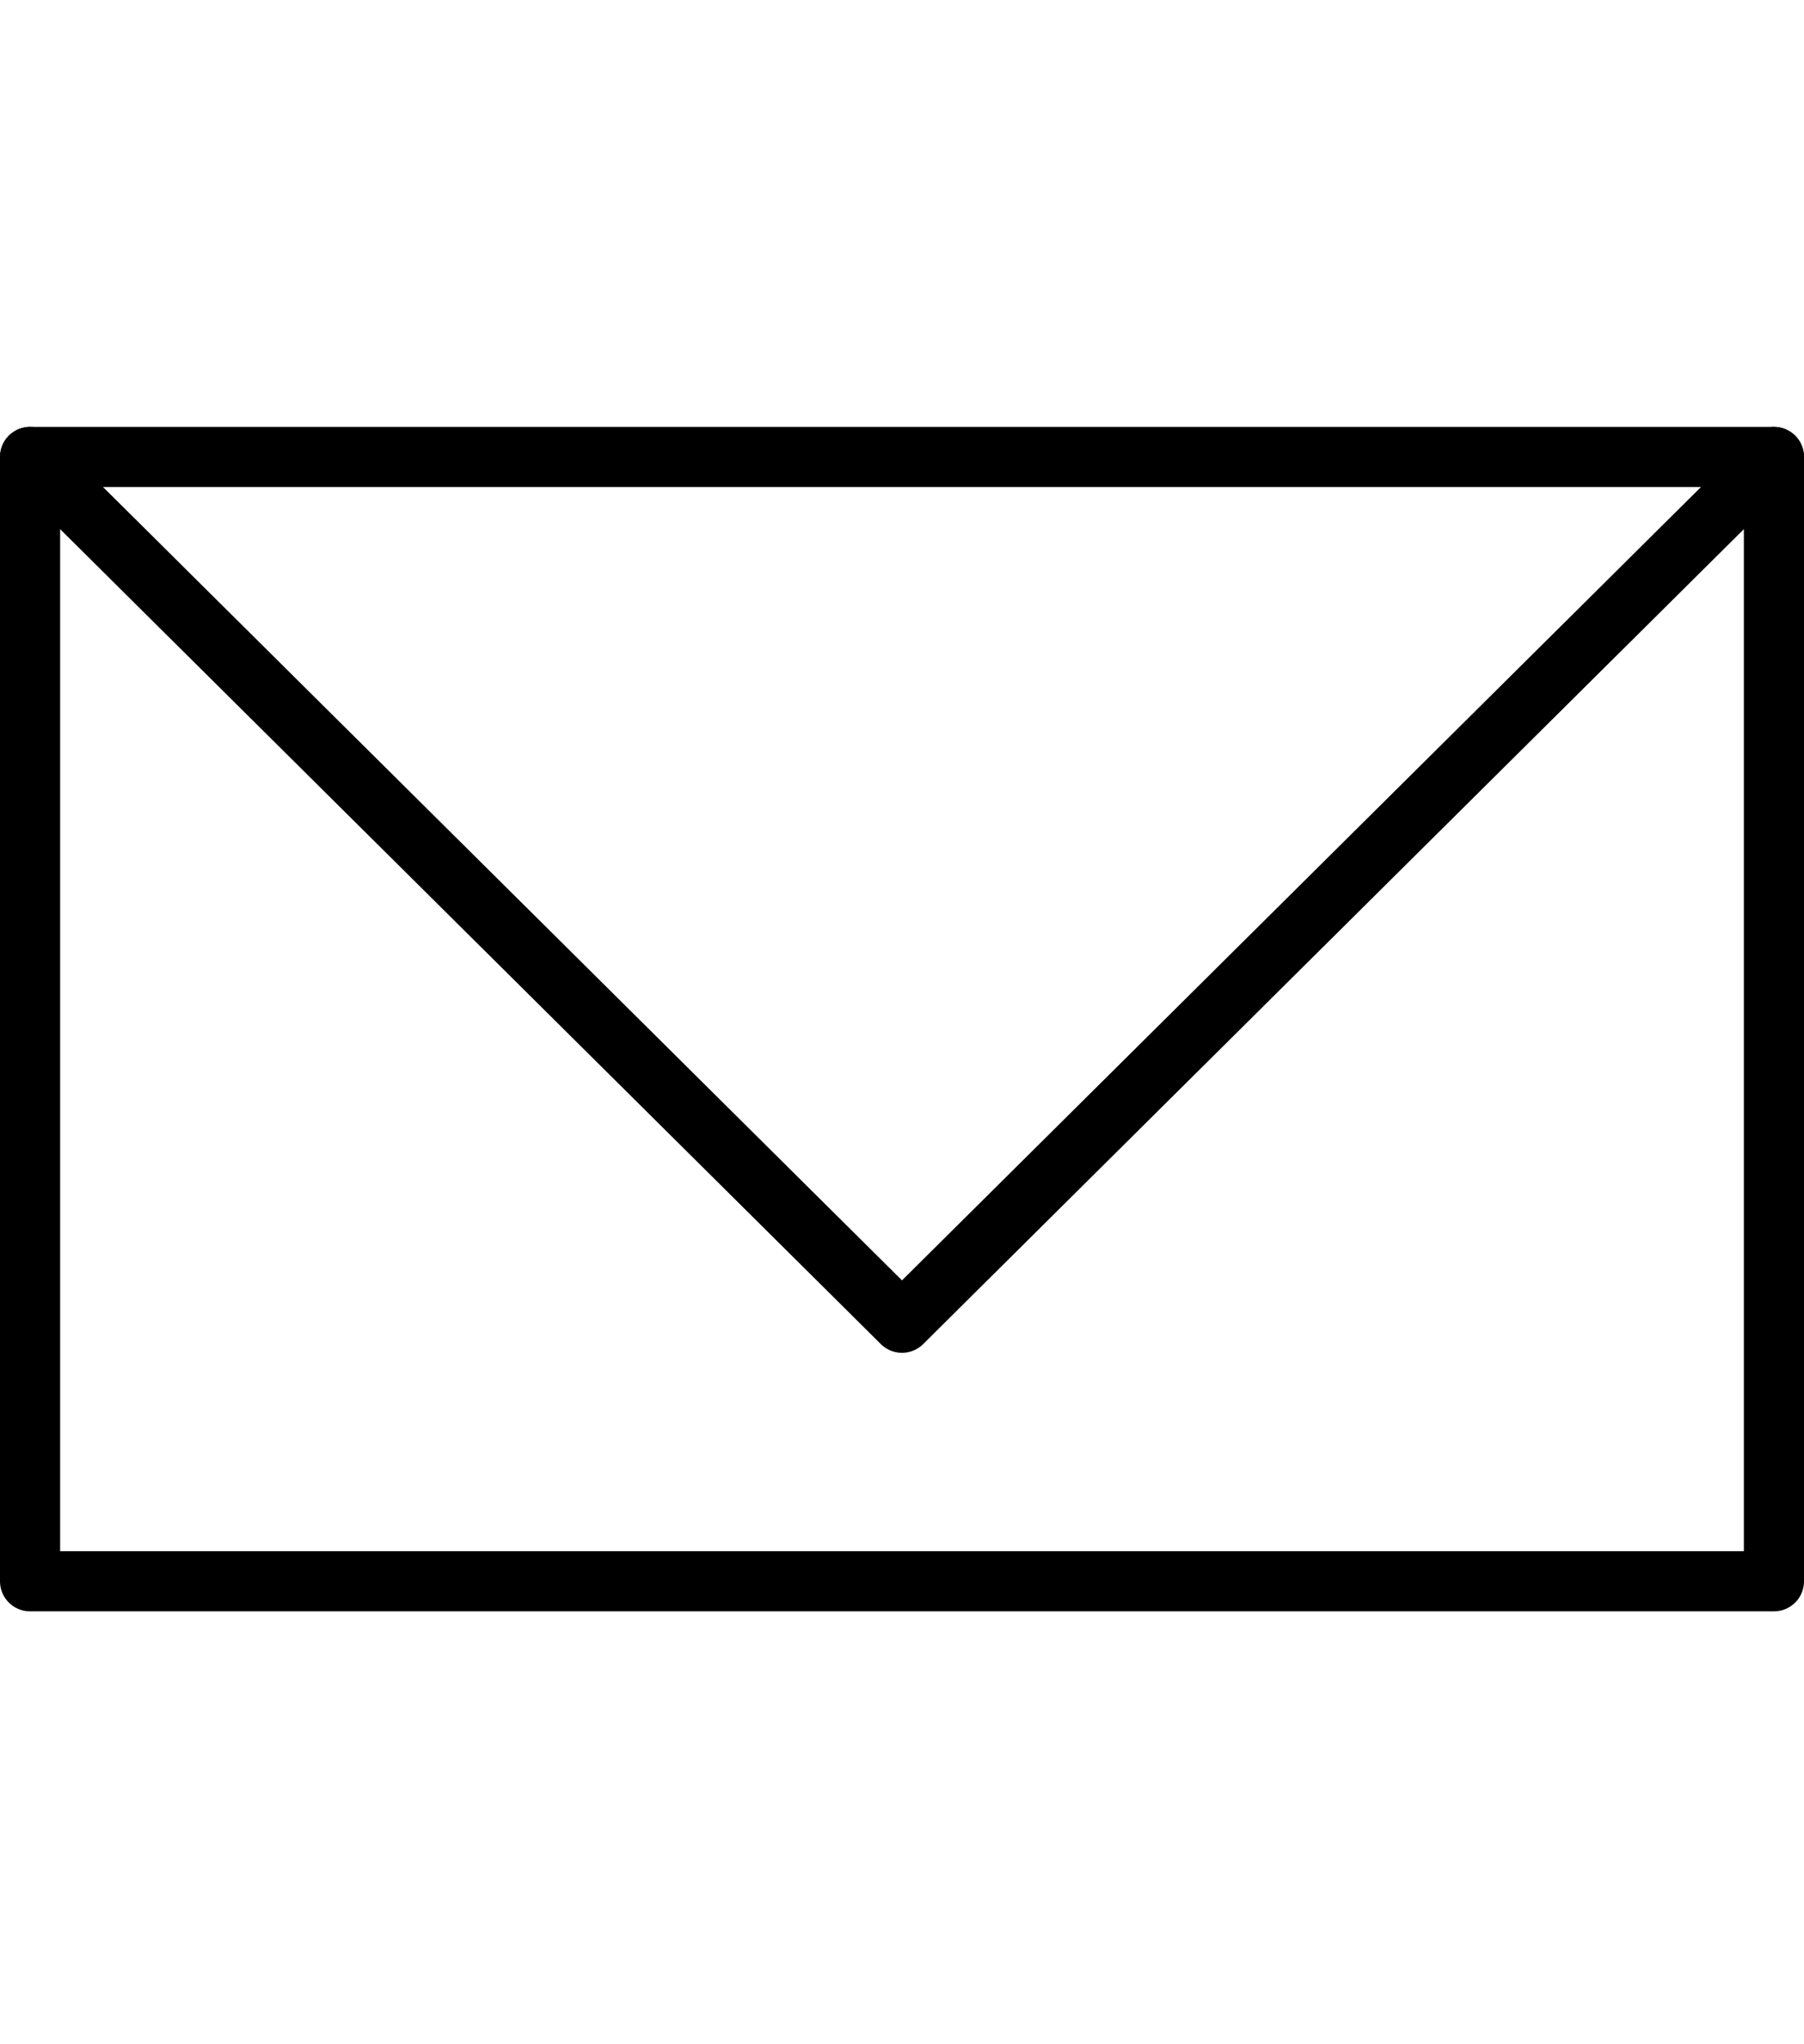
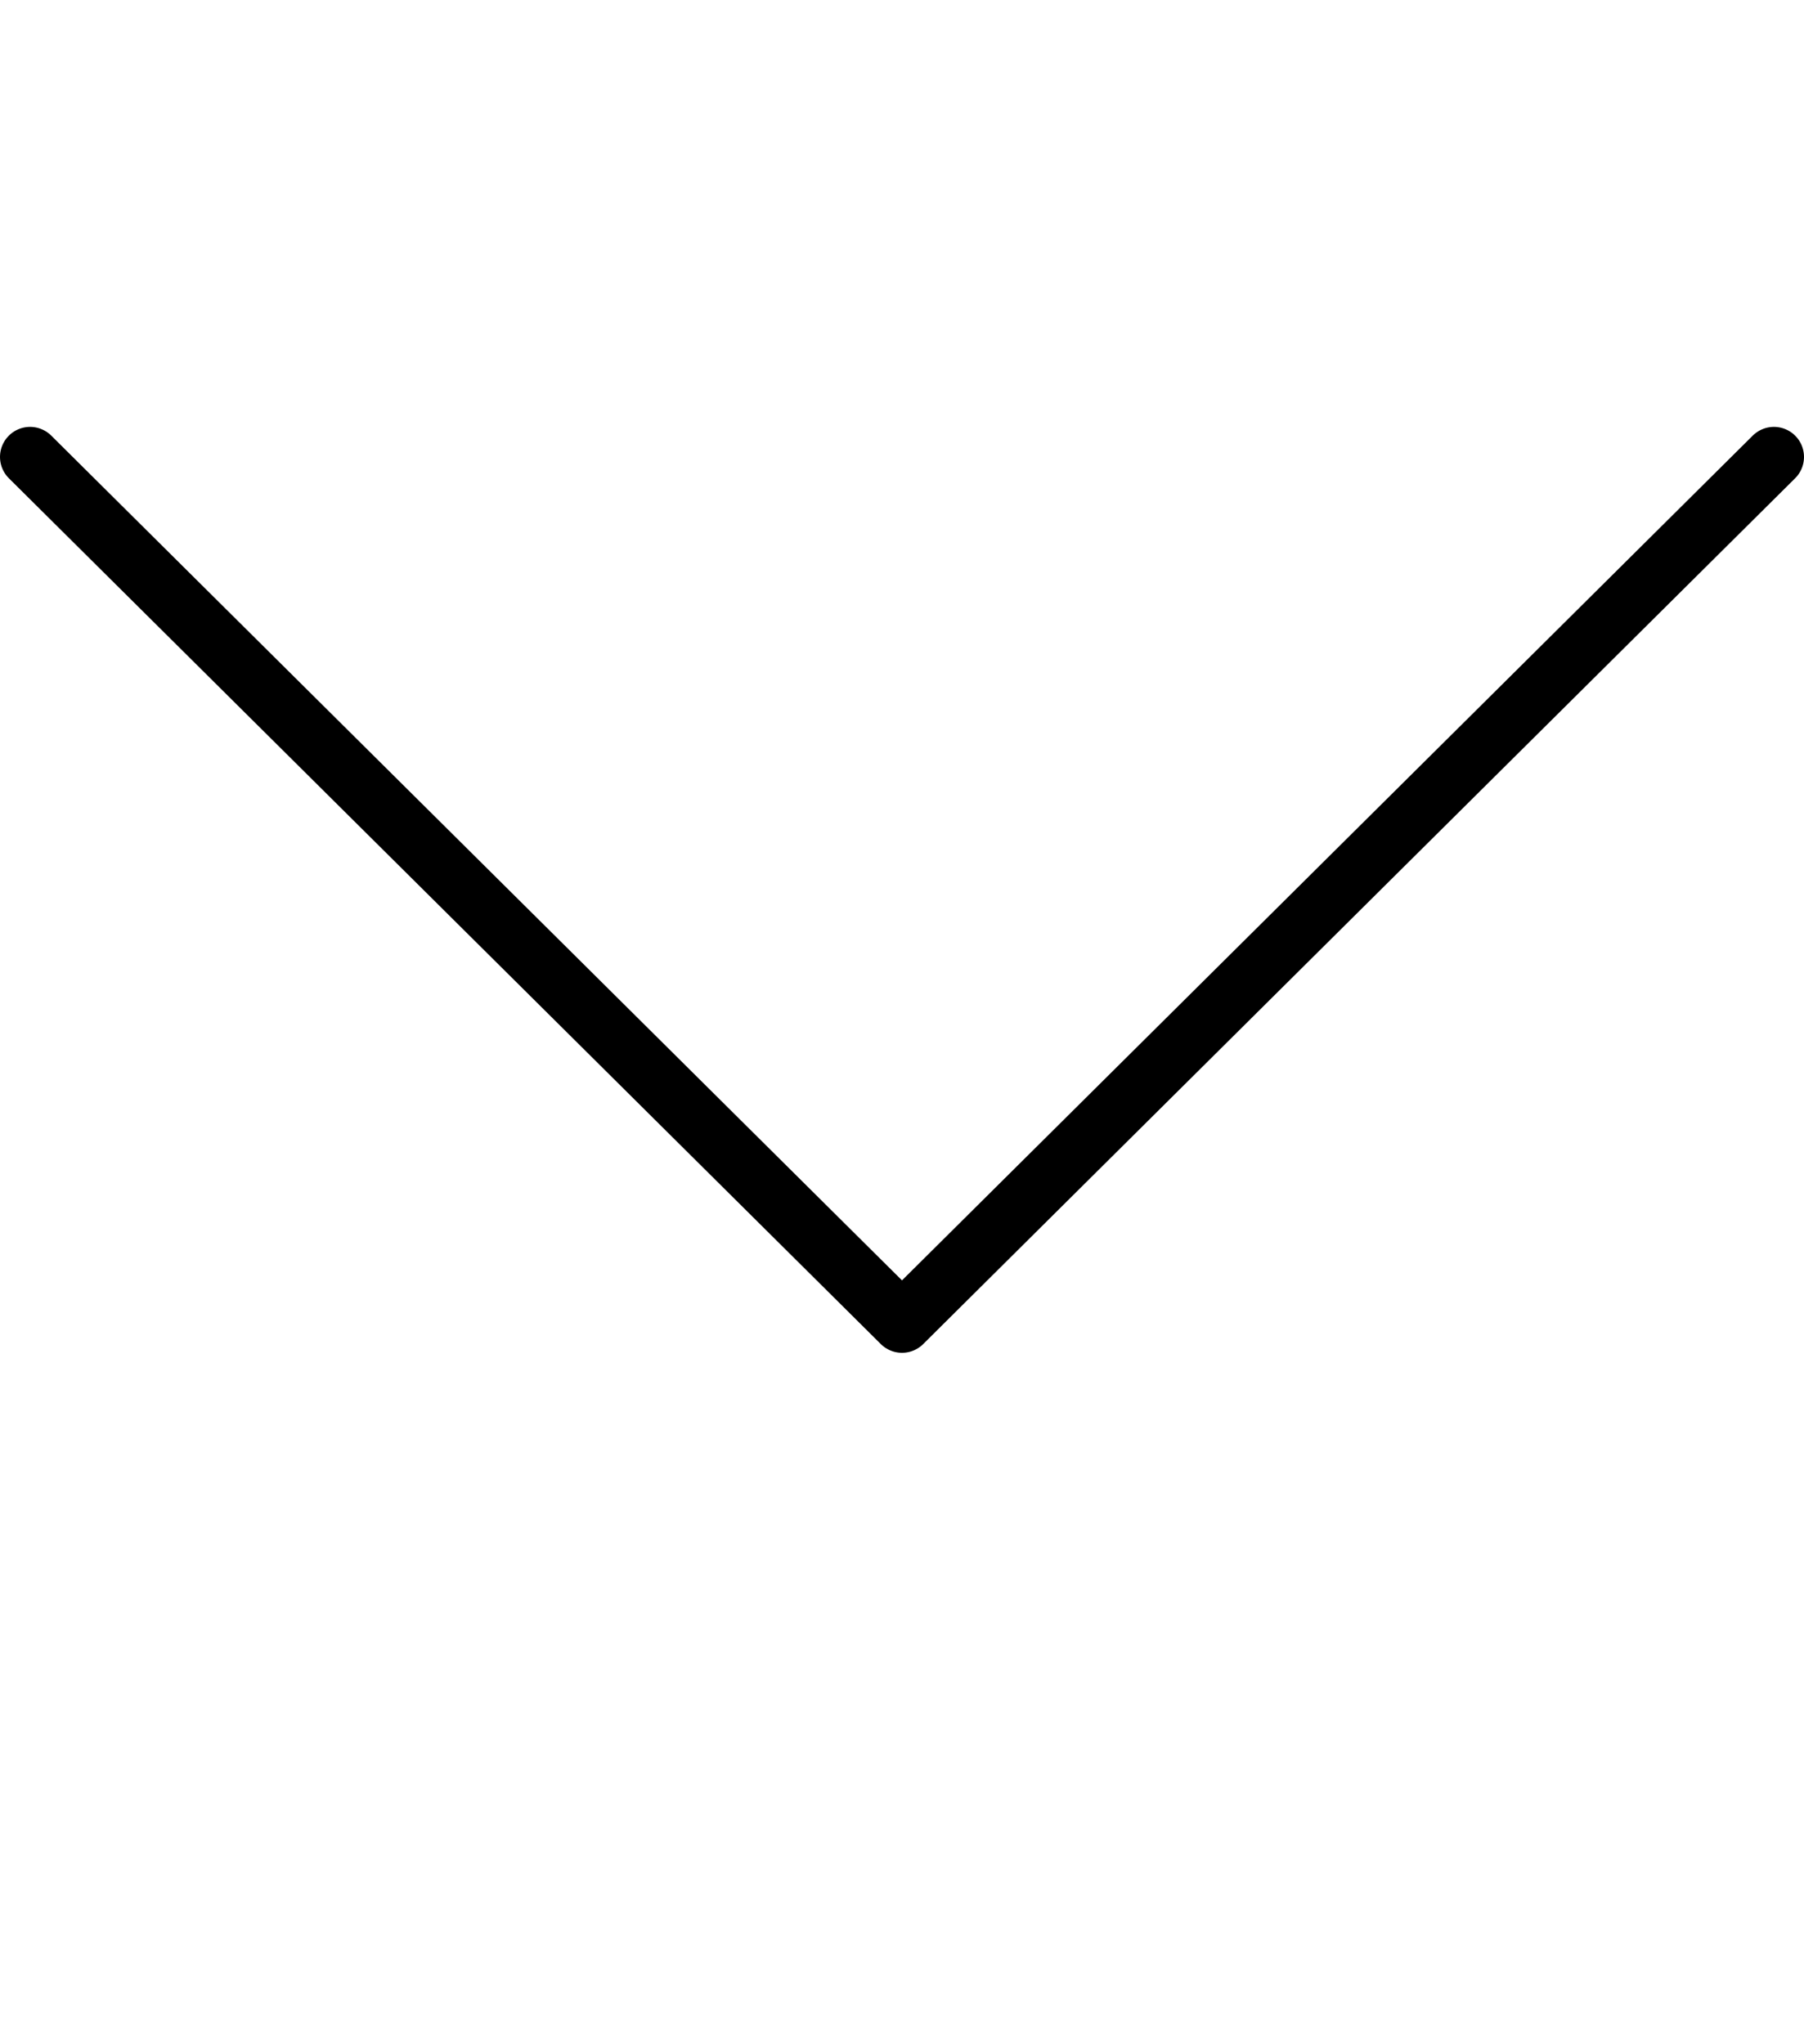
<svg xmlns="http://www.w3.org/2000/svg" version="1.1" id="contact-ic" x="0px" y="0px" viewBox="0 0 30 34" style="enable-background:new 0 0 30 34;fill:none;stroke:#000000;stroke-linecap:round;stroke-linejoin:round;stroke-miterlimit:10;" xml:space="preserve">
-   <rect x="0.5" y="7.6" class="st0" width="29" height="18.7" />
  <polyline class="st0" points="0.5,7.6 15,22 29.5,7.6 " />
</svg>